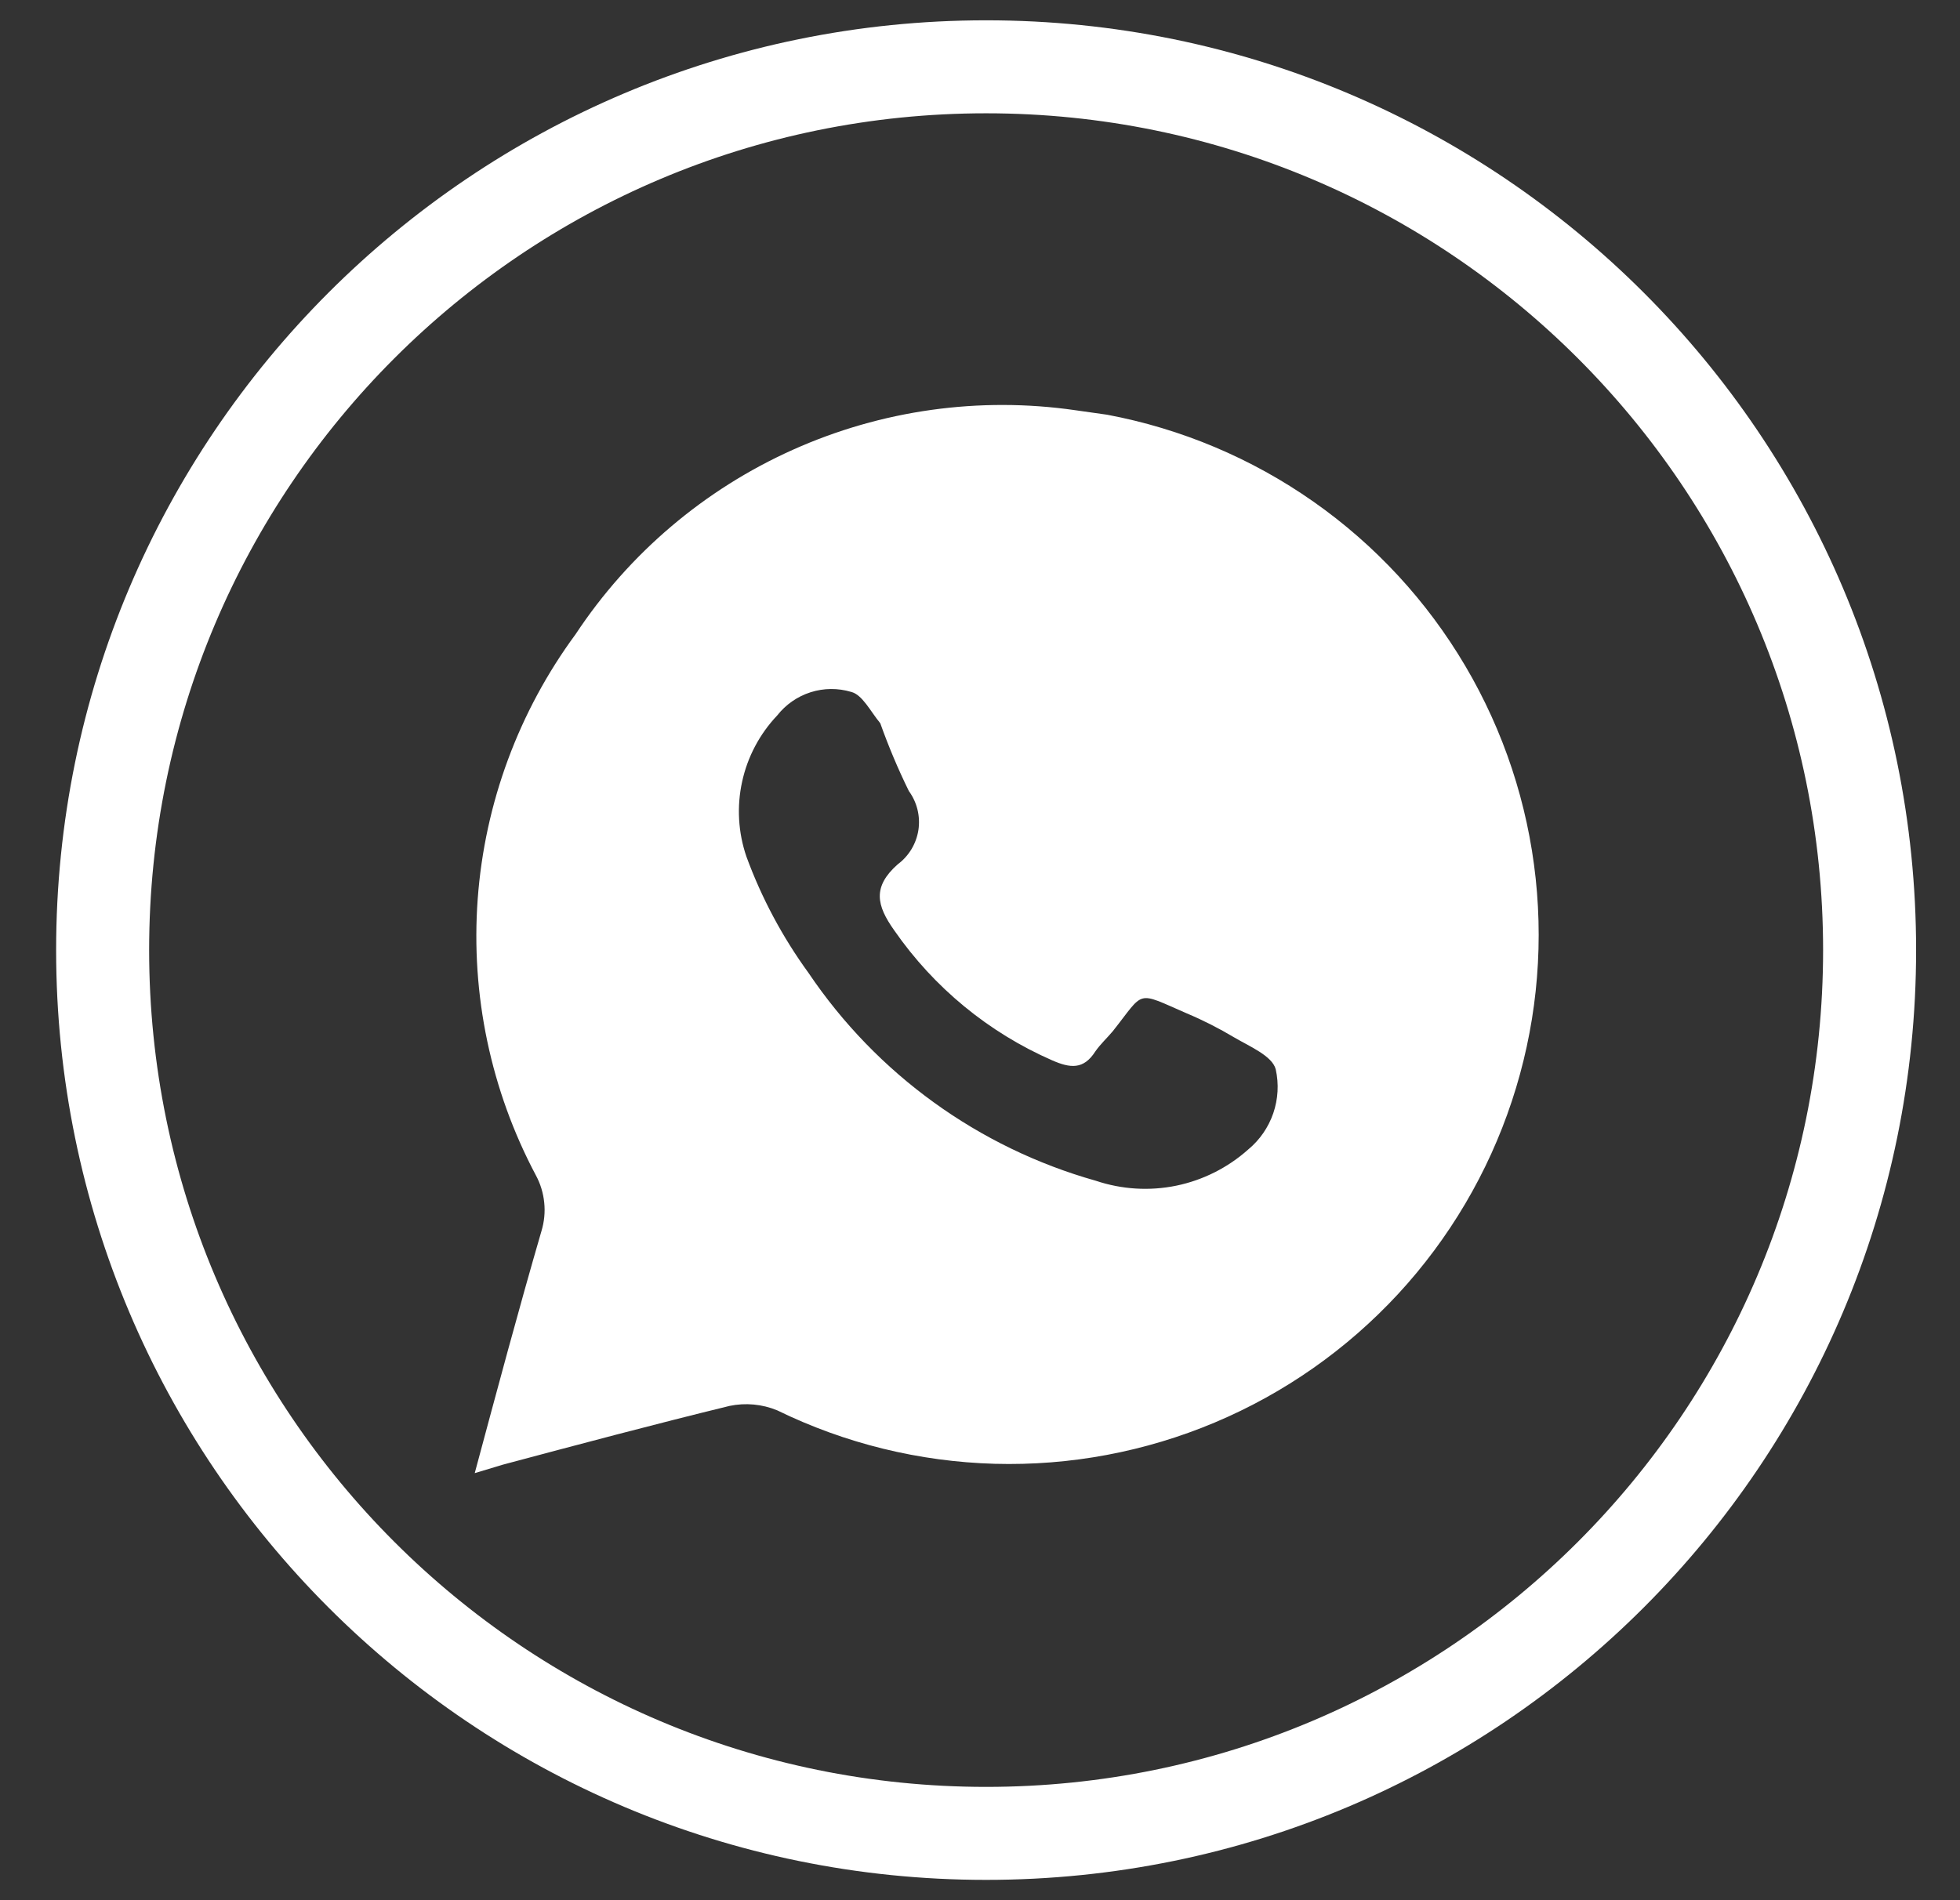
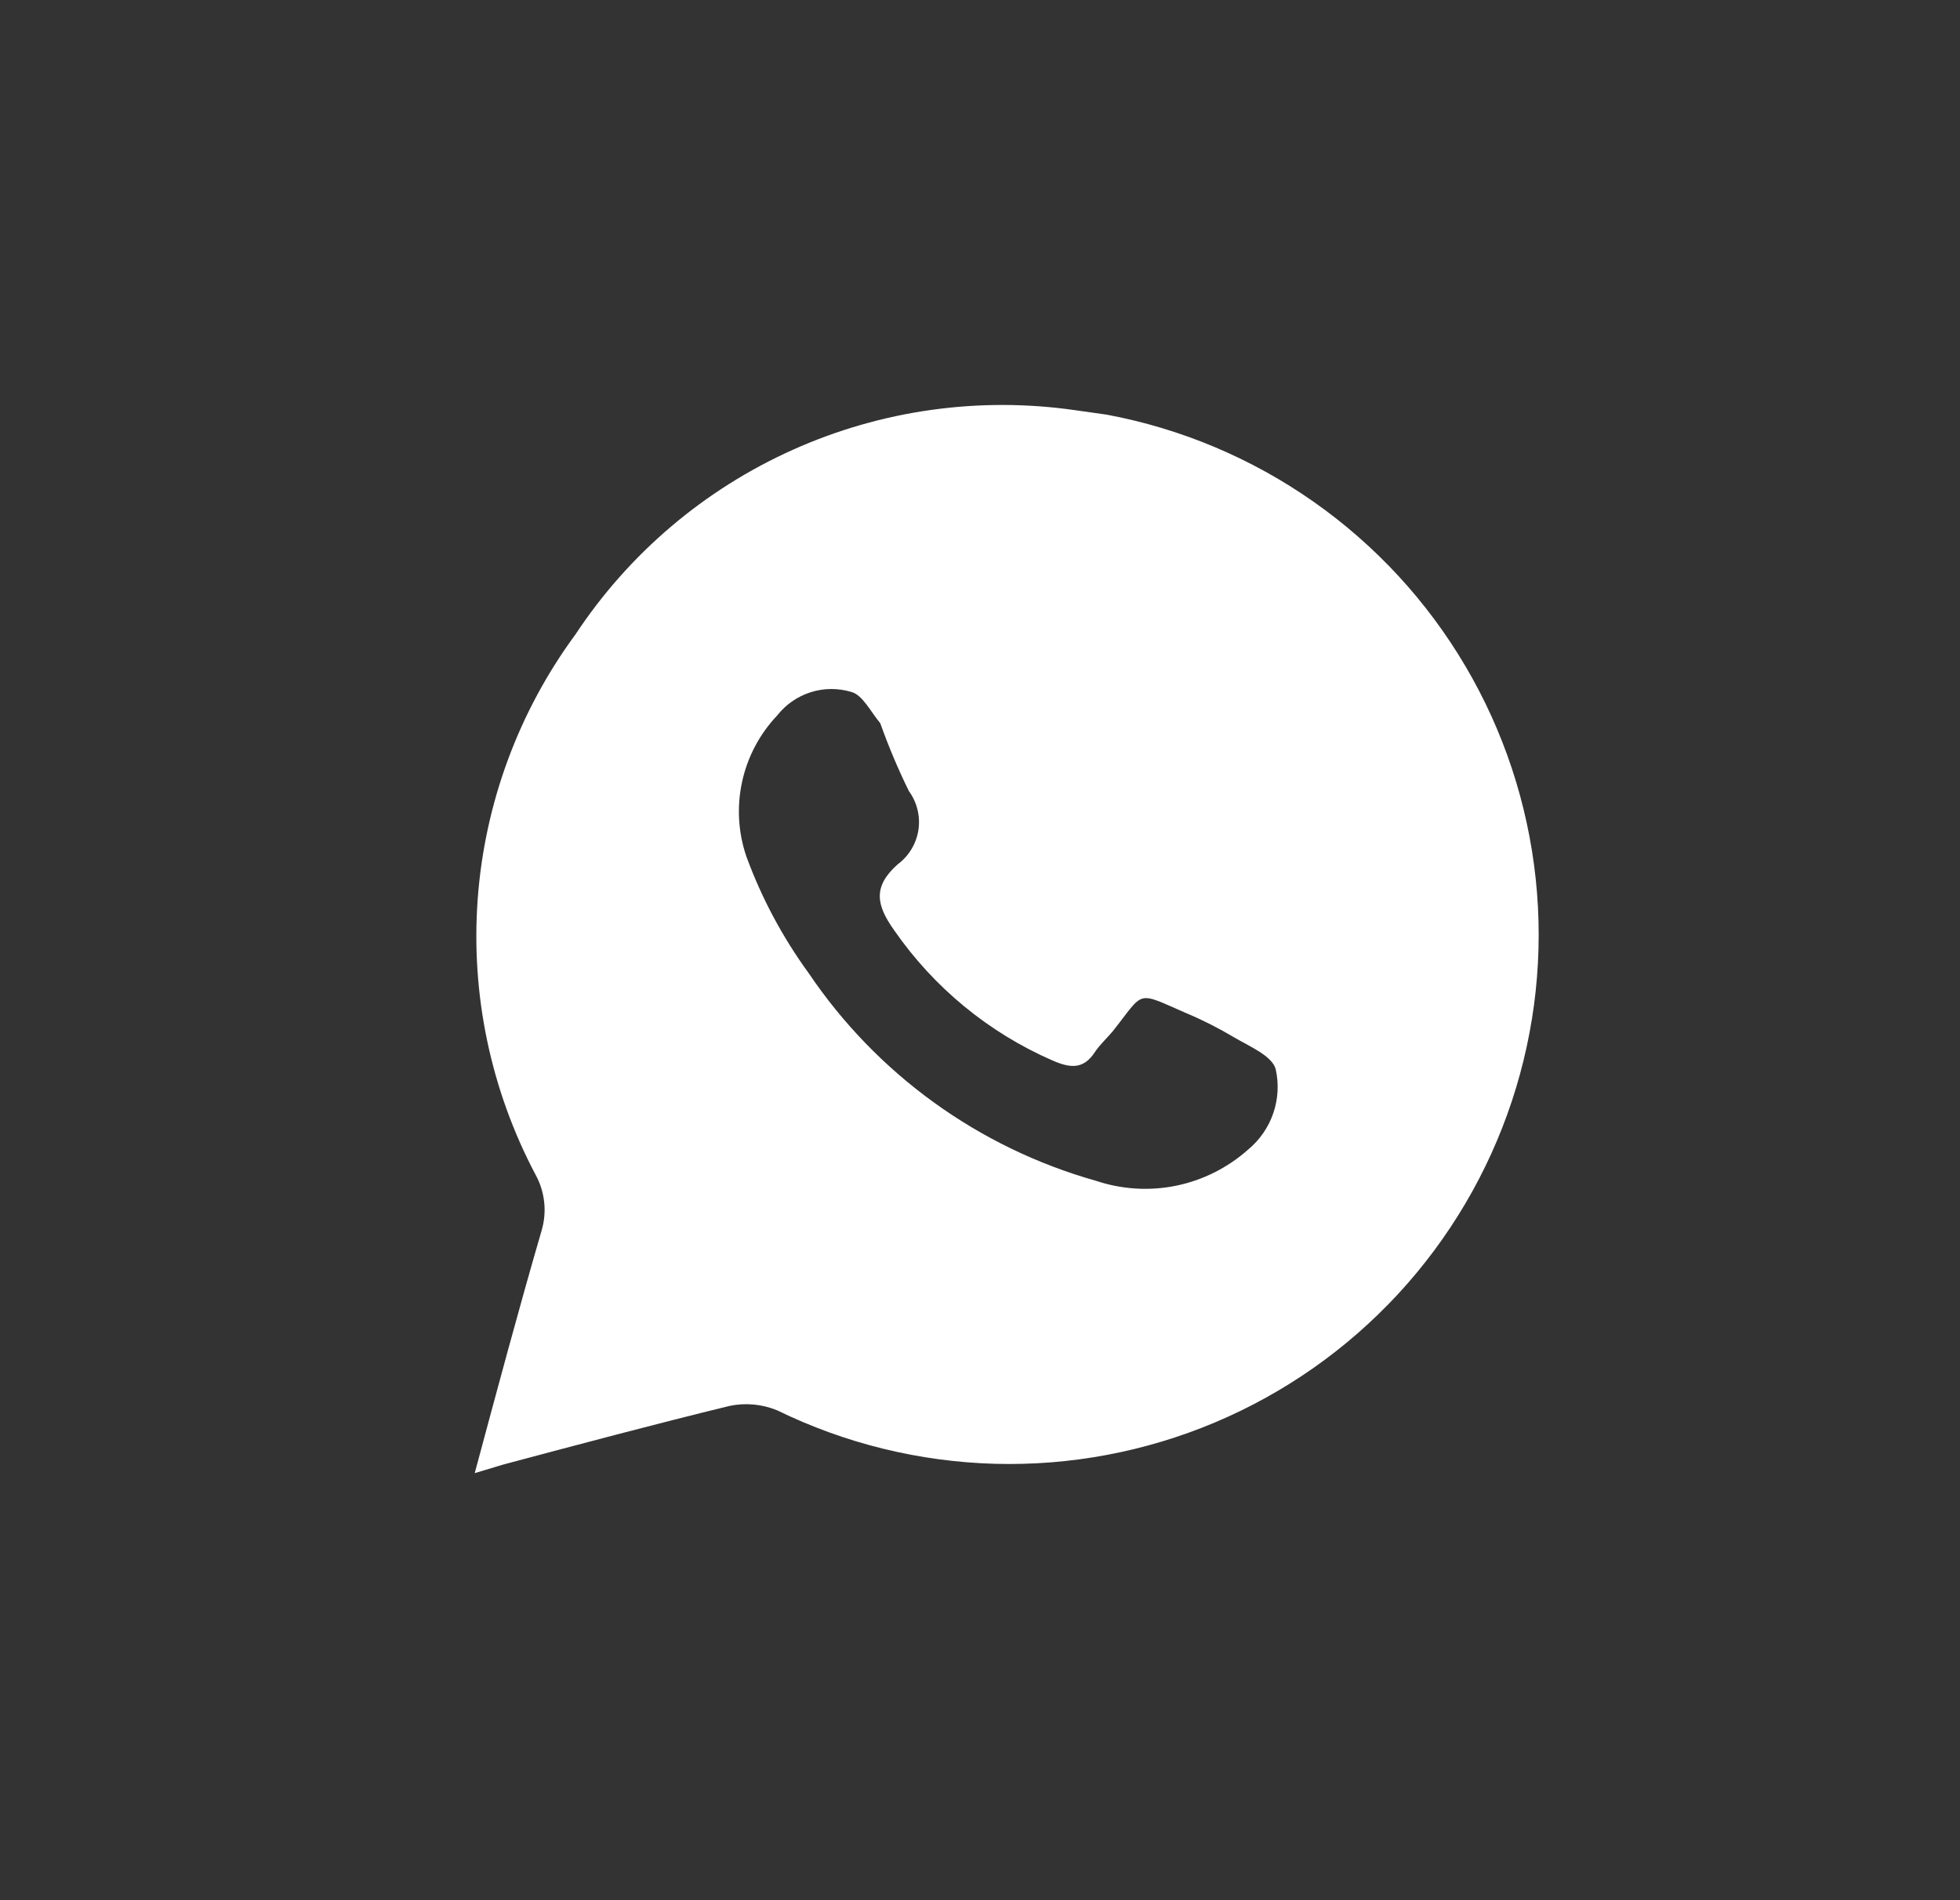
<svg xmlns="http://www.w3.org/2000/svg" width="33" height="32" viewBox="0 0 33 32" fill="none">
  <rect x="0" y="0" width="33" height="32" fill="#333333" stroke="none" />
-   <path fill-rule="evenodd" clip-rule="evenodd" d="M16.603 30.092C24.386 30.092 30.695 23.782 30.695 16C30.695 8.217 24.386 1.908 16.603 1.908C8.82 1.908 2.511 8.217 2.511 16C2.511 23.782 8.82 30.092 16.603 30.092ZM16.603 31.658C25.251 31.658 32.261 24.647 32.261 16C32.261 7.352 25.251 0.342 16.603 0.342C7.956 0.342 0.945 7.352 0.945 16C0.945 24.647 7.956 31.658 16.603 31.658Z" fill="white" />
  <path d="M18.64 6.984L18.103 6.908C16.488 6.675 14.839 6.906 13.35 7.574C11.86 8.242 10.591 9.319 9.691 10.681C8.733 11.982 8.162 13.527 8.043 15.139C7.925 16.751 8.264 18.363 9.021 19.79C9.099 19.933 9.147 20.091 9.163 20.253C9.18 20.414 9.163 20.578 9.116 20.733C8.729 22.063 8.371 23.402 7.993 24.808L8.465 24.666C9.738 24.326 11.011 23.987 12.284 23.676C12.553 23.62 12.832 23.646 13.086 23.751C14.228 24.309 15.476 24.615 16.747 24.651C18.017 24.686 19.281 24.449 20.452 23.956C21.624 23.463 22.676 22.725 23.539 21.792C24.402 20.858 25.055 19.751 25.454 18.545C25.854 17.338 25.991 16.06 25.856 14.796C25.721 13.533 25.318 12.312 24.672 11.217C24.027 10.122 23.155 9.178 22.114 8.448C21.074 7.718 19.89 7.219 18.64 6.984ZM21.017 19.357C20.674 19.663 20.256 19.874 19.806 19.967C19.355 20.06 18.888 20.031 18.452 19.885C16.476 19.328 14.762 18.088 13.614 16.386C13.176 15.784 12.823 15.124 12.567 14.425C12.428 14.019 12.403 13.583 12.495 13.164C12.586 12.745 12.791 12.359 13.086 12.048C13.23 11.865 13.425 11.729 13.647 11.658C13.869 11.587 14.107 11.585 14.331 11.652C14.519 11.699 14.651 11.973 14.821 12.18C14.96 12.57 15.12 12.95 15.302 13.321C15.44 13.51 15.498 13.746 15.463 13.978C15.427 14.209 15.302 14.417 15.114 14.556C14.689 14.934 14.755 15.245 15.057 15.669C15.724 16.631 16.644 17.388 17.716 17.857C18.018 17.989 18.244 18.017 18.442 17.706C18.527 17.584 18.64 17.48 18.735 17.367C19.282 16.678 19.112 16.688 19.98 17.065C20.256 17.181 20.523 17.317 20.781 17.471C21.036 17.621 21.422 17.782 21.479 18.008C21.534 18.254 21.519 18.509 21.438 18.747C21.356 18.985 21.211 19.196 21.017 19.357Z" fill="white" />
</svg>